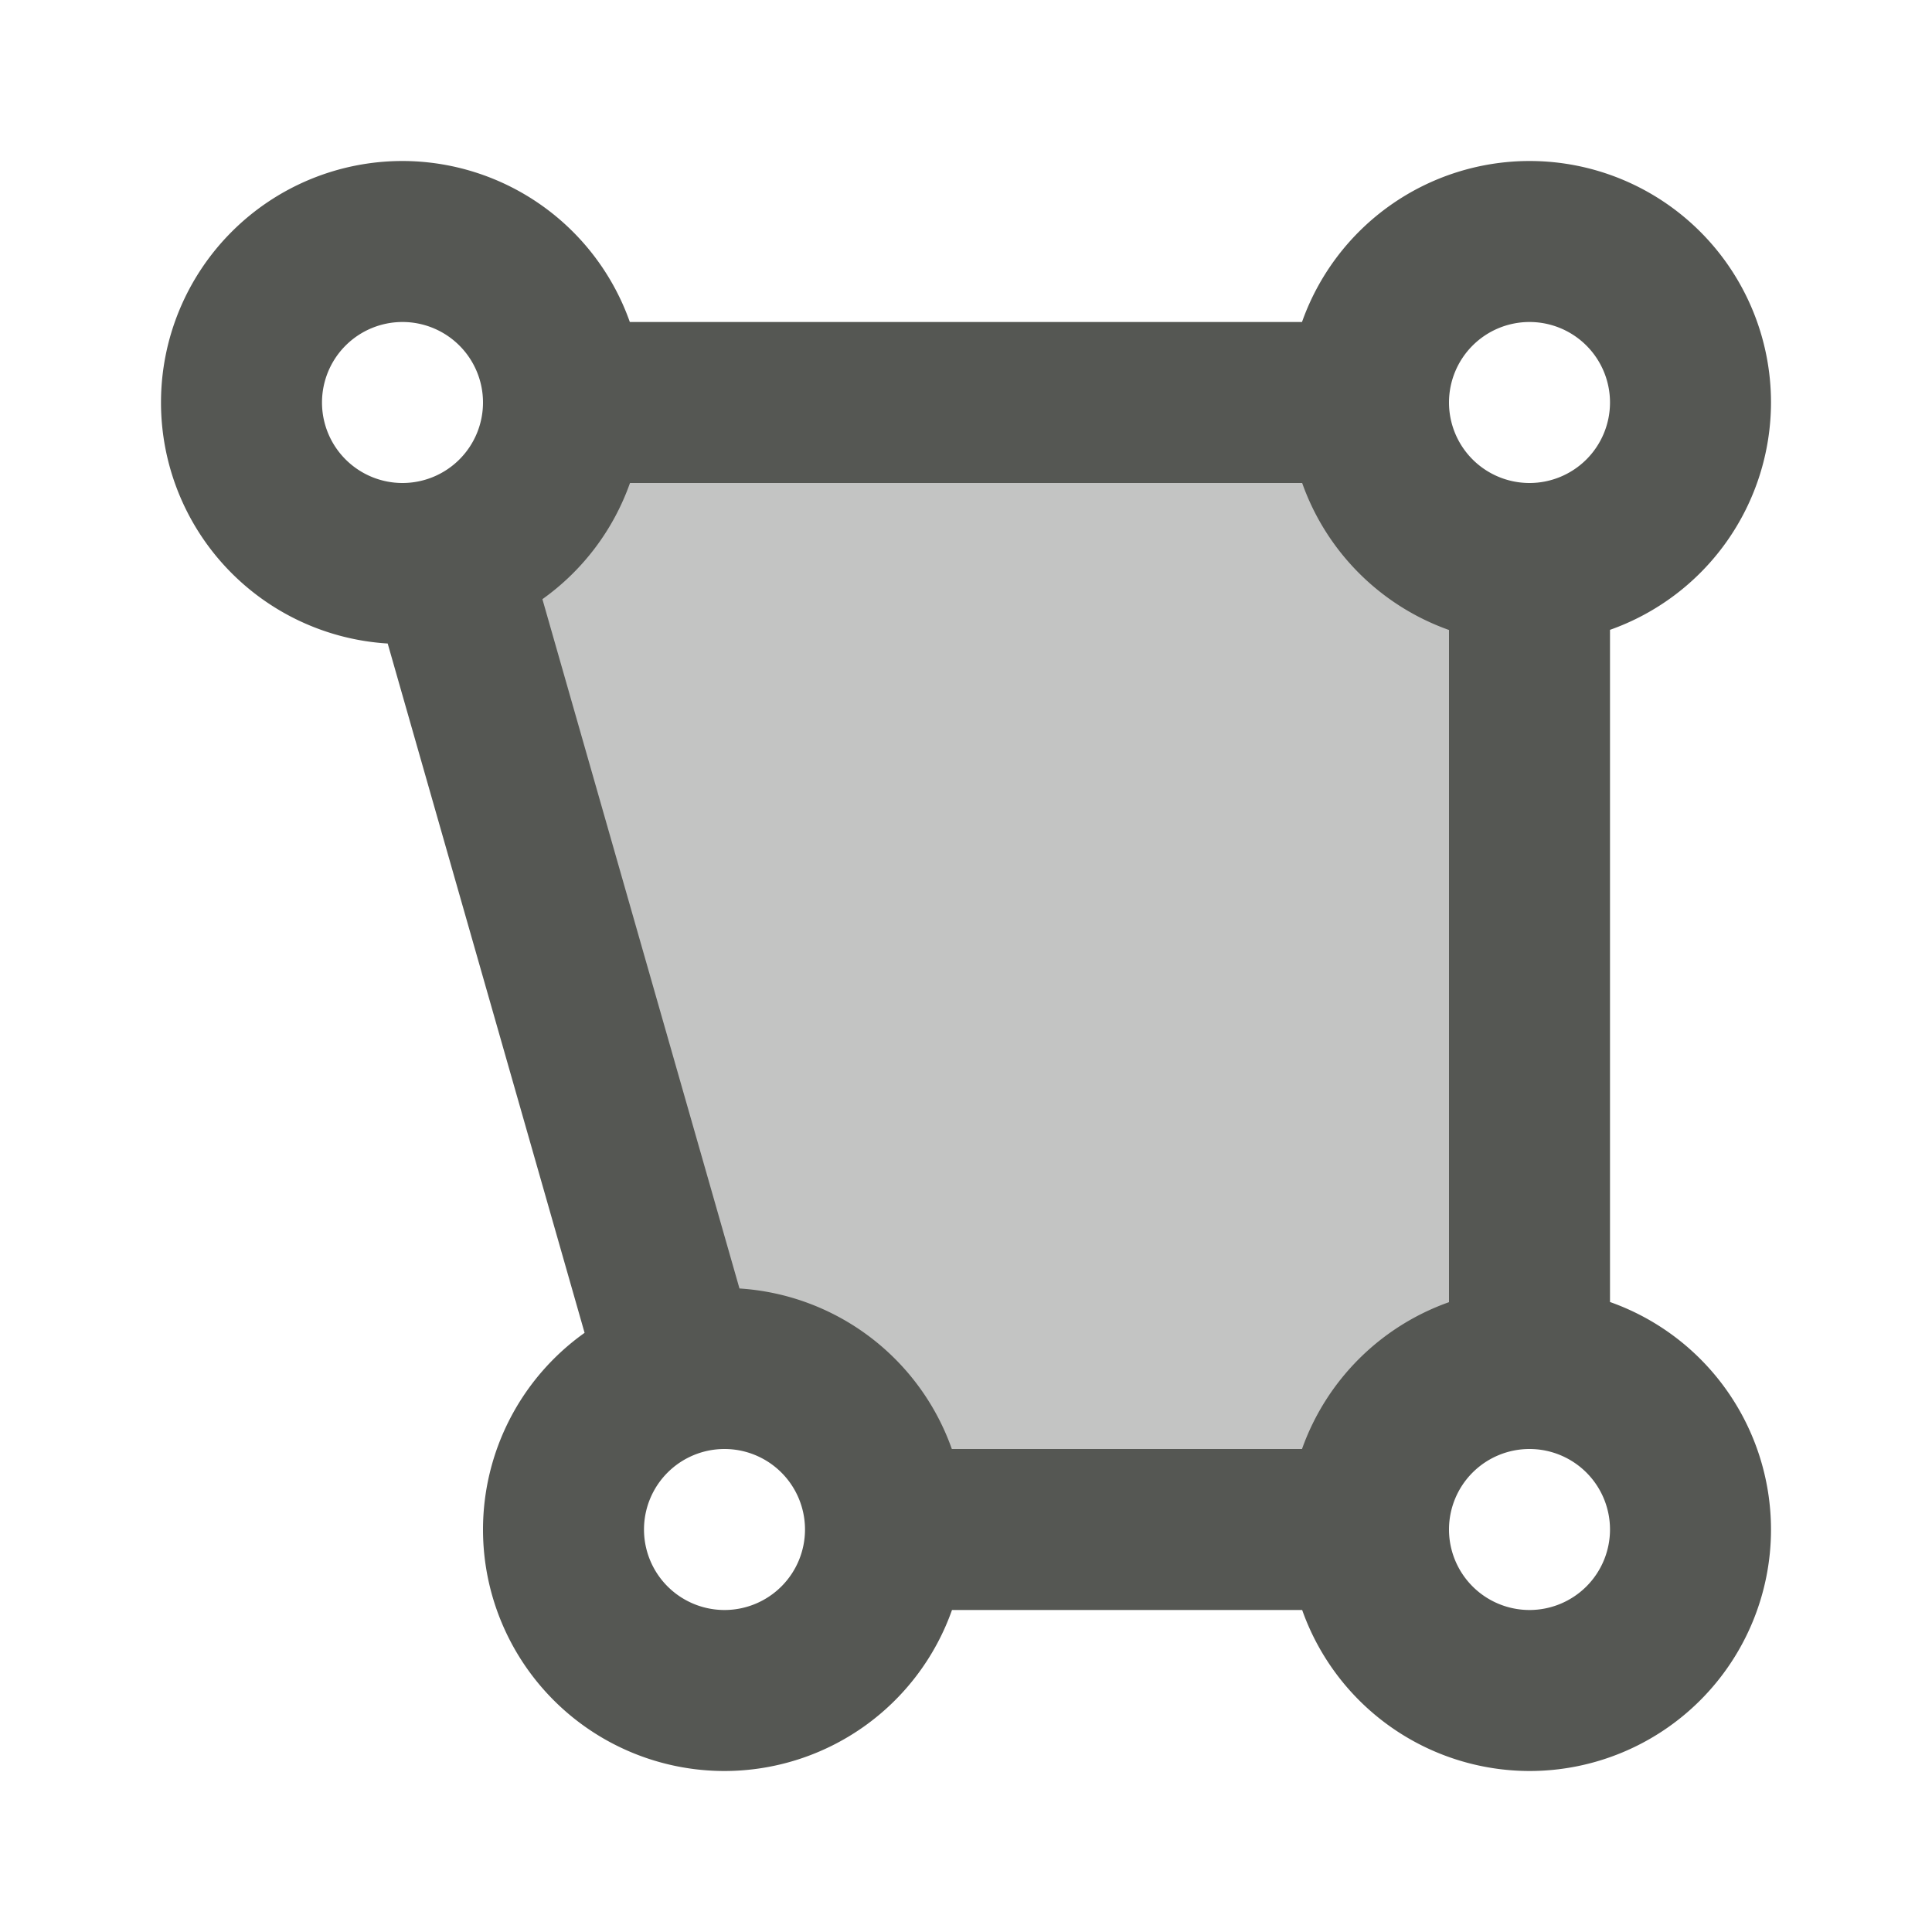
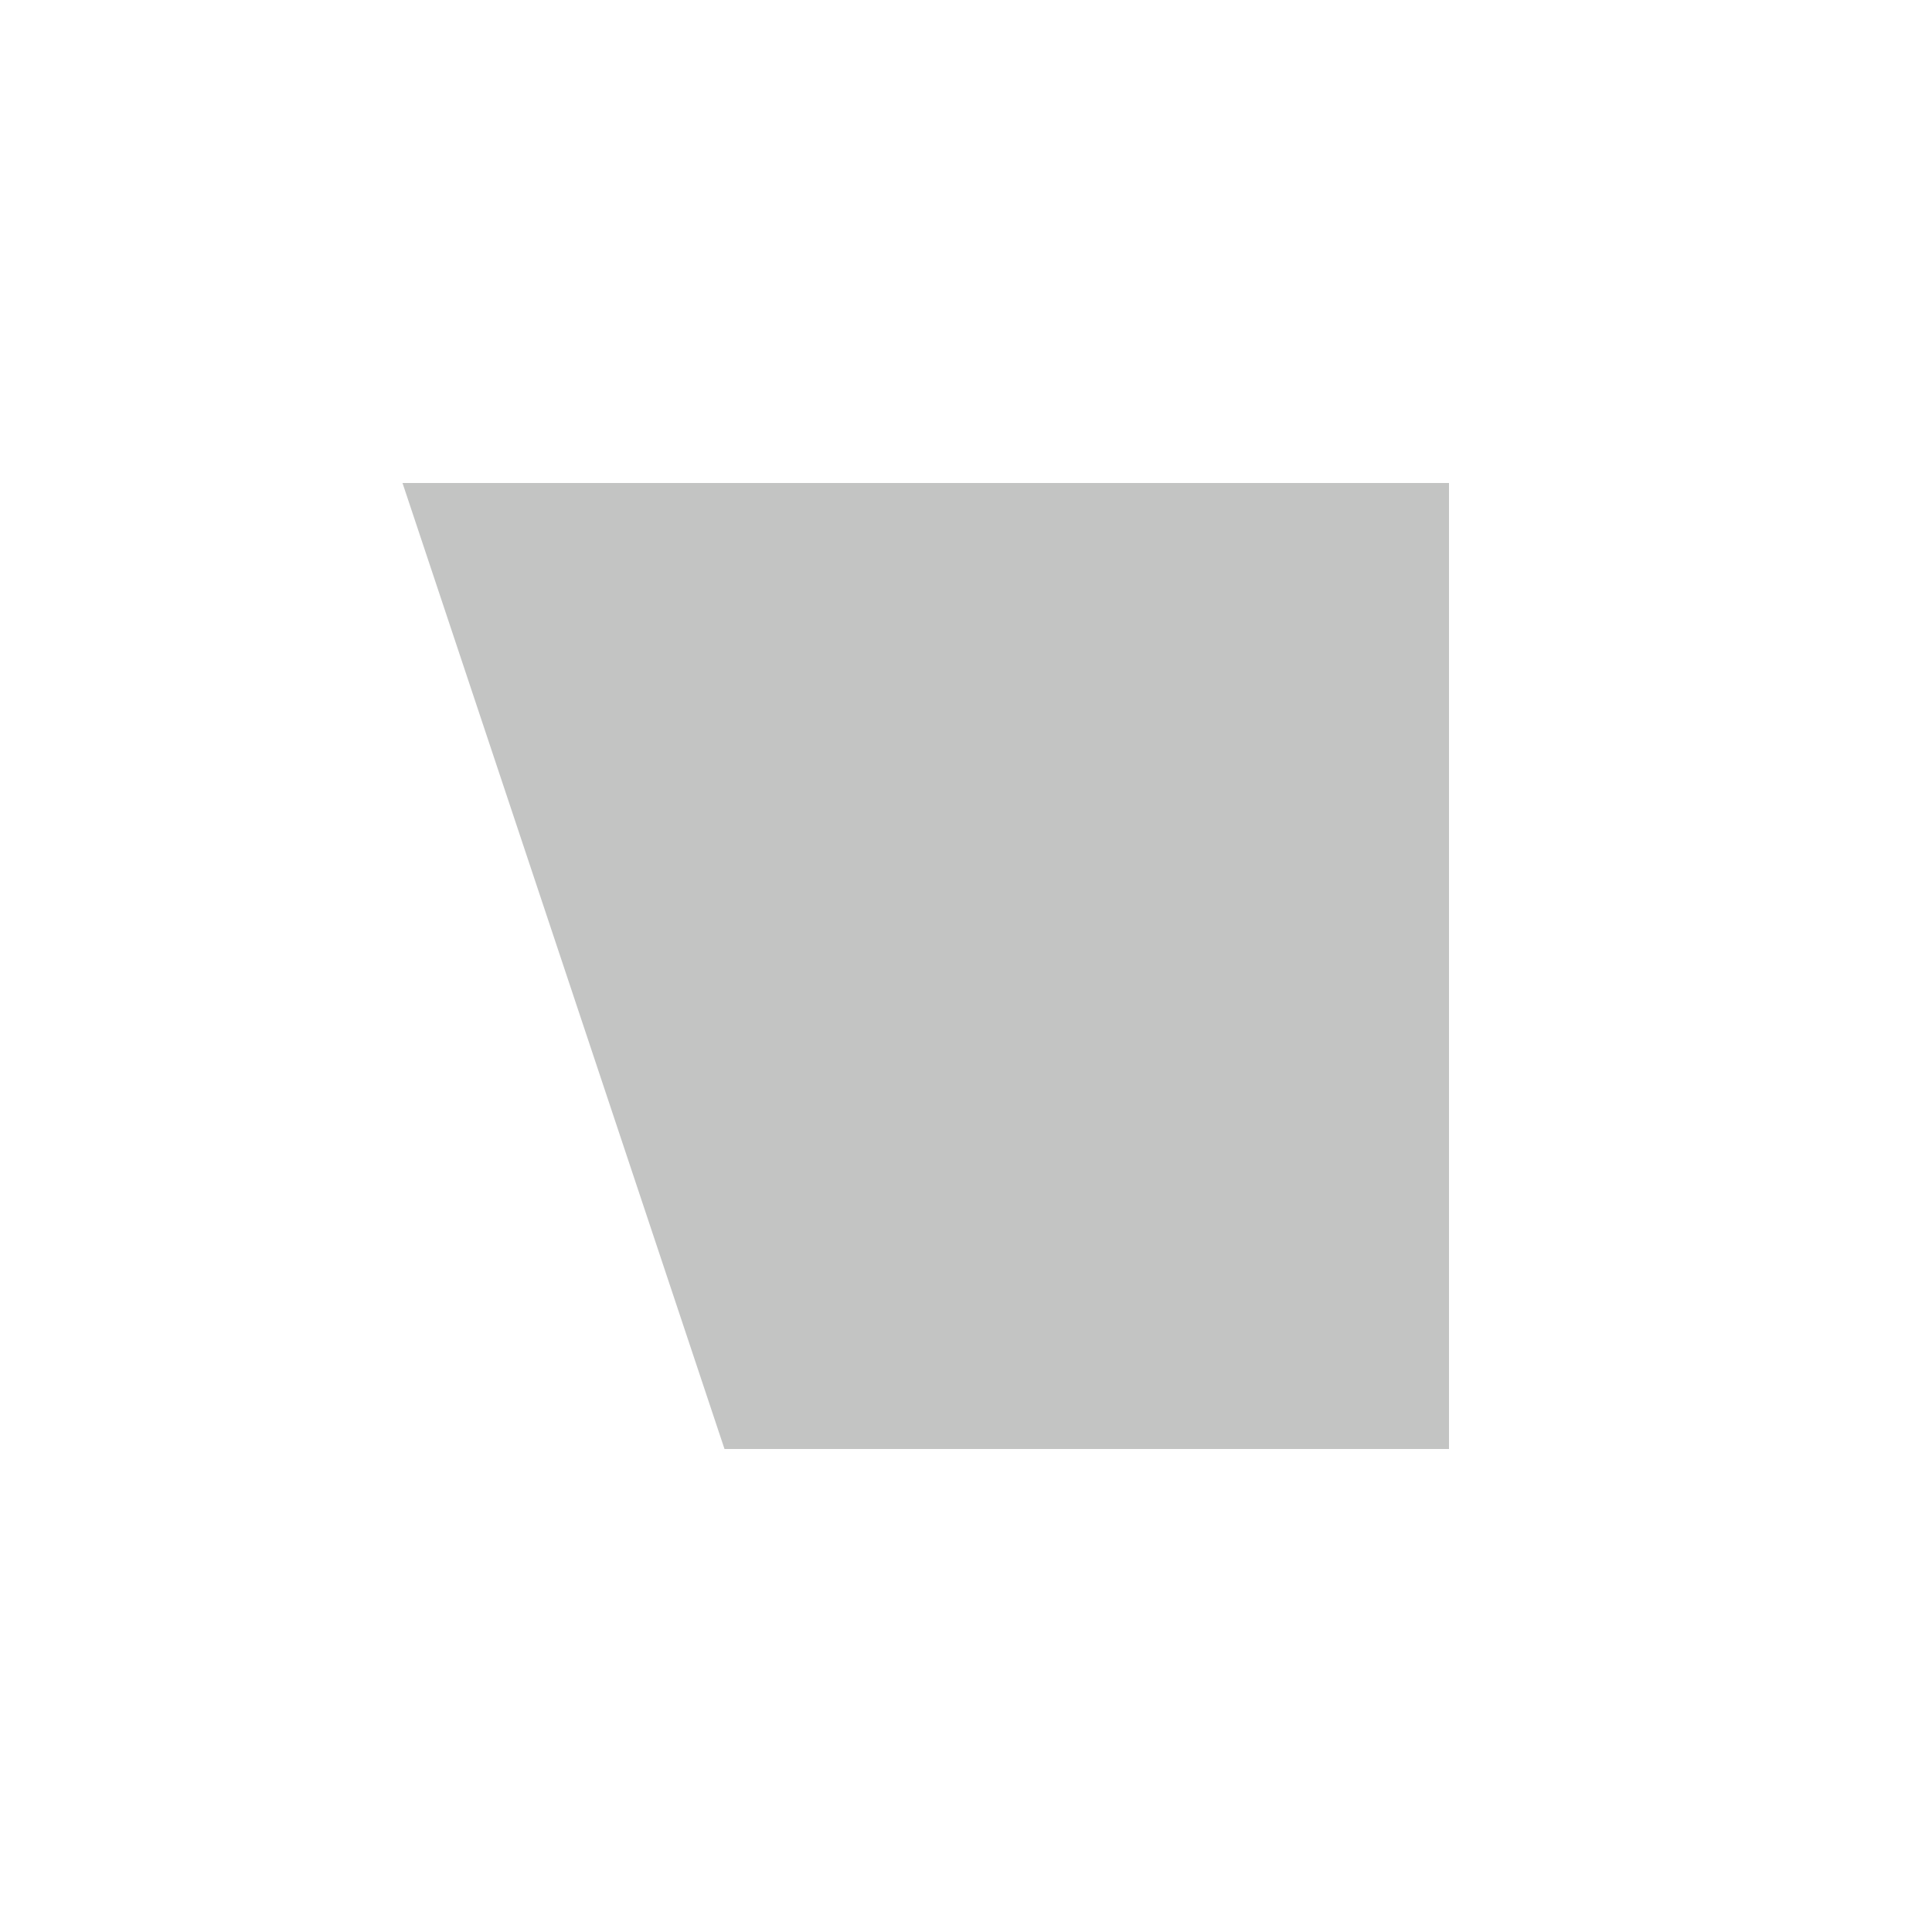
<svg xmlns="http://www.w3.org/2000/svg" viewBox="0 0 24 24">
  <path style="opacity:0.35;fill:#555753" d="m 5,6 4,12 h 9 V 6 Z" />
-   <path style="fill:#555753" d="M 5,2 A 3,3 0 0 0 2,5 3,3 0 0 0 4.816,7.994 L 7.262,16.557 A 3,3 0 0 0 6,19 a 3,3 0 0 0 3,3 3,3 0 0 0 2.826,-2 h 4.35 A 3,3 0 0 0 19,22 3,3 0 0 0 22,19 3,3 0 0 0 20,16.174 V 7.824 A 3,3 0 0 0 22,5 3,3 0 0 0 19,2 3,3 0 0 0 16.174,4 H 7.824 A 3,3 0 0 0 5,2 Z M 5,4 A 1,1 0 0 1 6,5 1,1 0 0 1 5,6 1,1 0 0 1 4,5 1,1 0 0 1 5,4 Z M 19,4 A 1,1 0 0 1 20,5 1,1 0 0 1 19,6 1,1 0 0 1 18,5 1,1 0 0 1 19,4 Z M 7.826,6 H 16.176 A 3,3 0 0 0 18,7.826 V 16.176 A 3,3 0 0 0 16.174,18 H 11.824 A 3,3 0 0 0 9.186,16.006 L 6.738,7.443 A 3,3 0 0 0 7.826,6 Z M 9,18 a 1,1 0 0 1 1,1 1,1 0 0 1 -1,1 1,1 0 0 1 -1,-1 1,1 0 0 1 1,-1 z m 10,0 a 1,1 0 0 1 1,1 1,1 0 0 1 -1,1 1,1 0 0 1 -1,-1 1,1 0 0 1 1,-1 z" />
</svg>